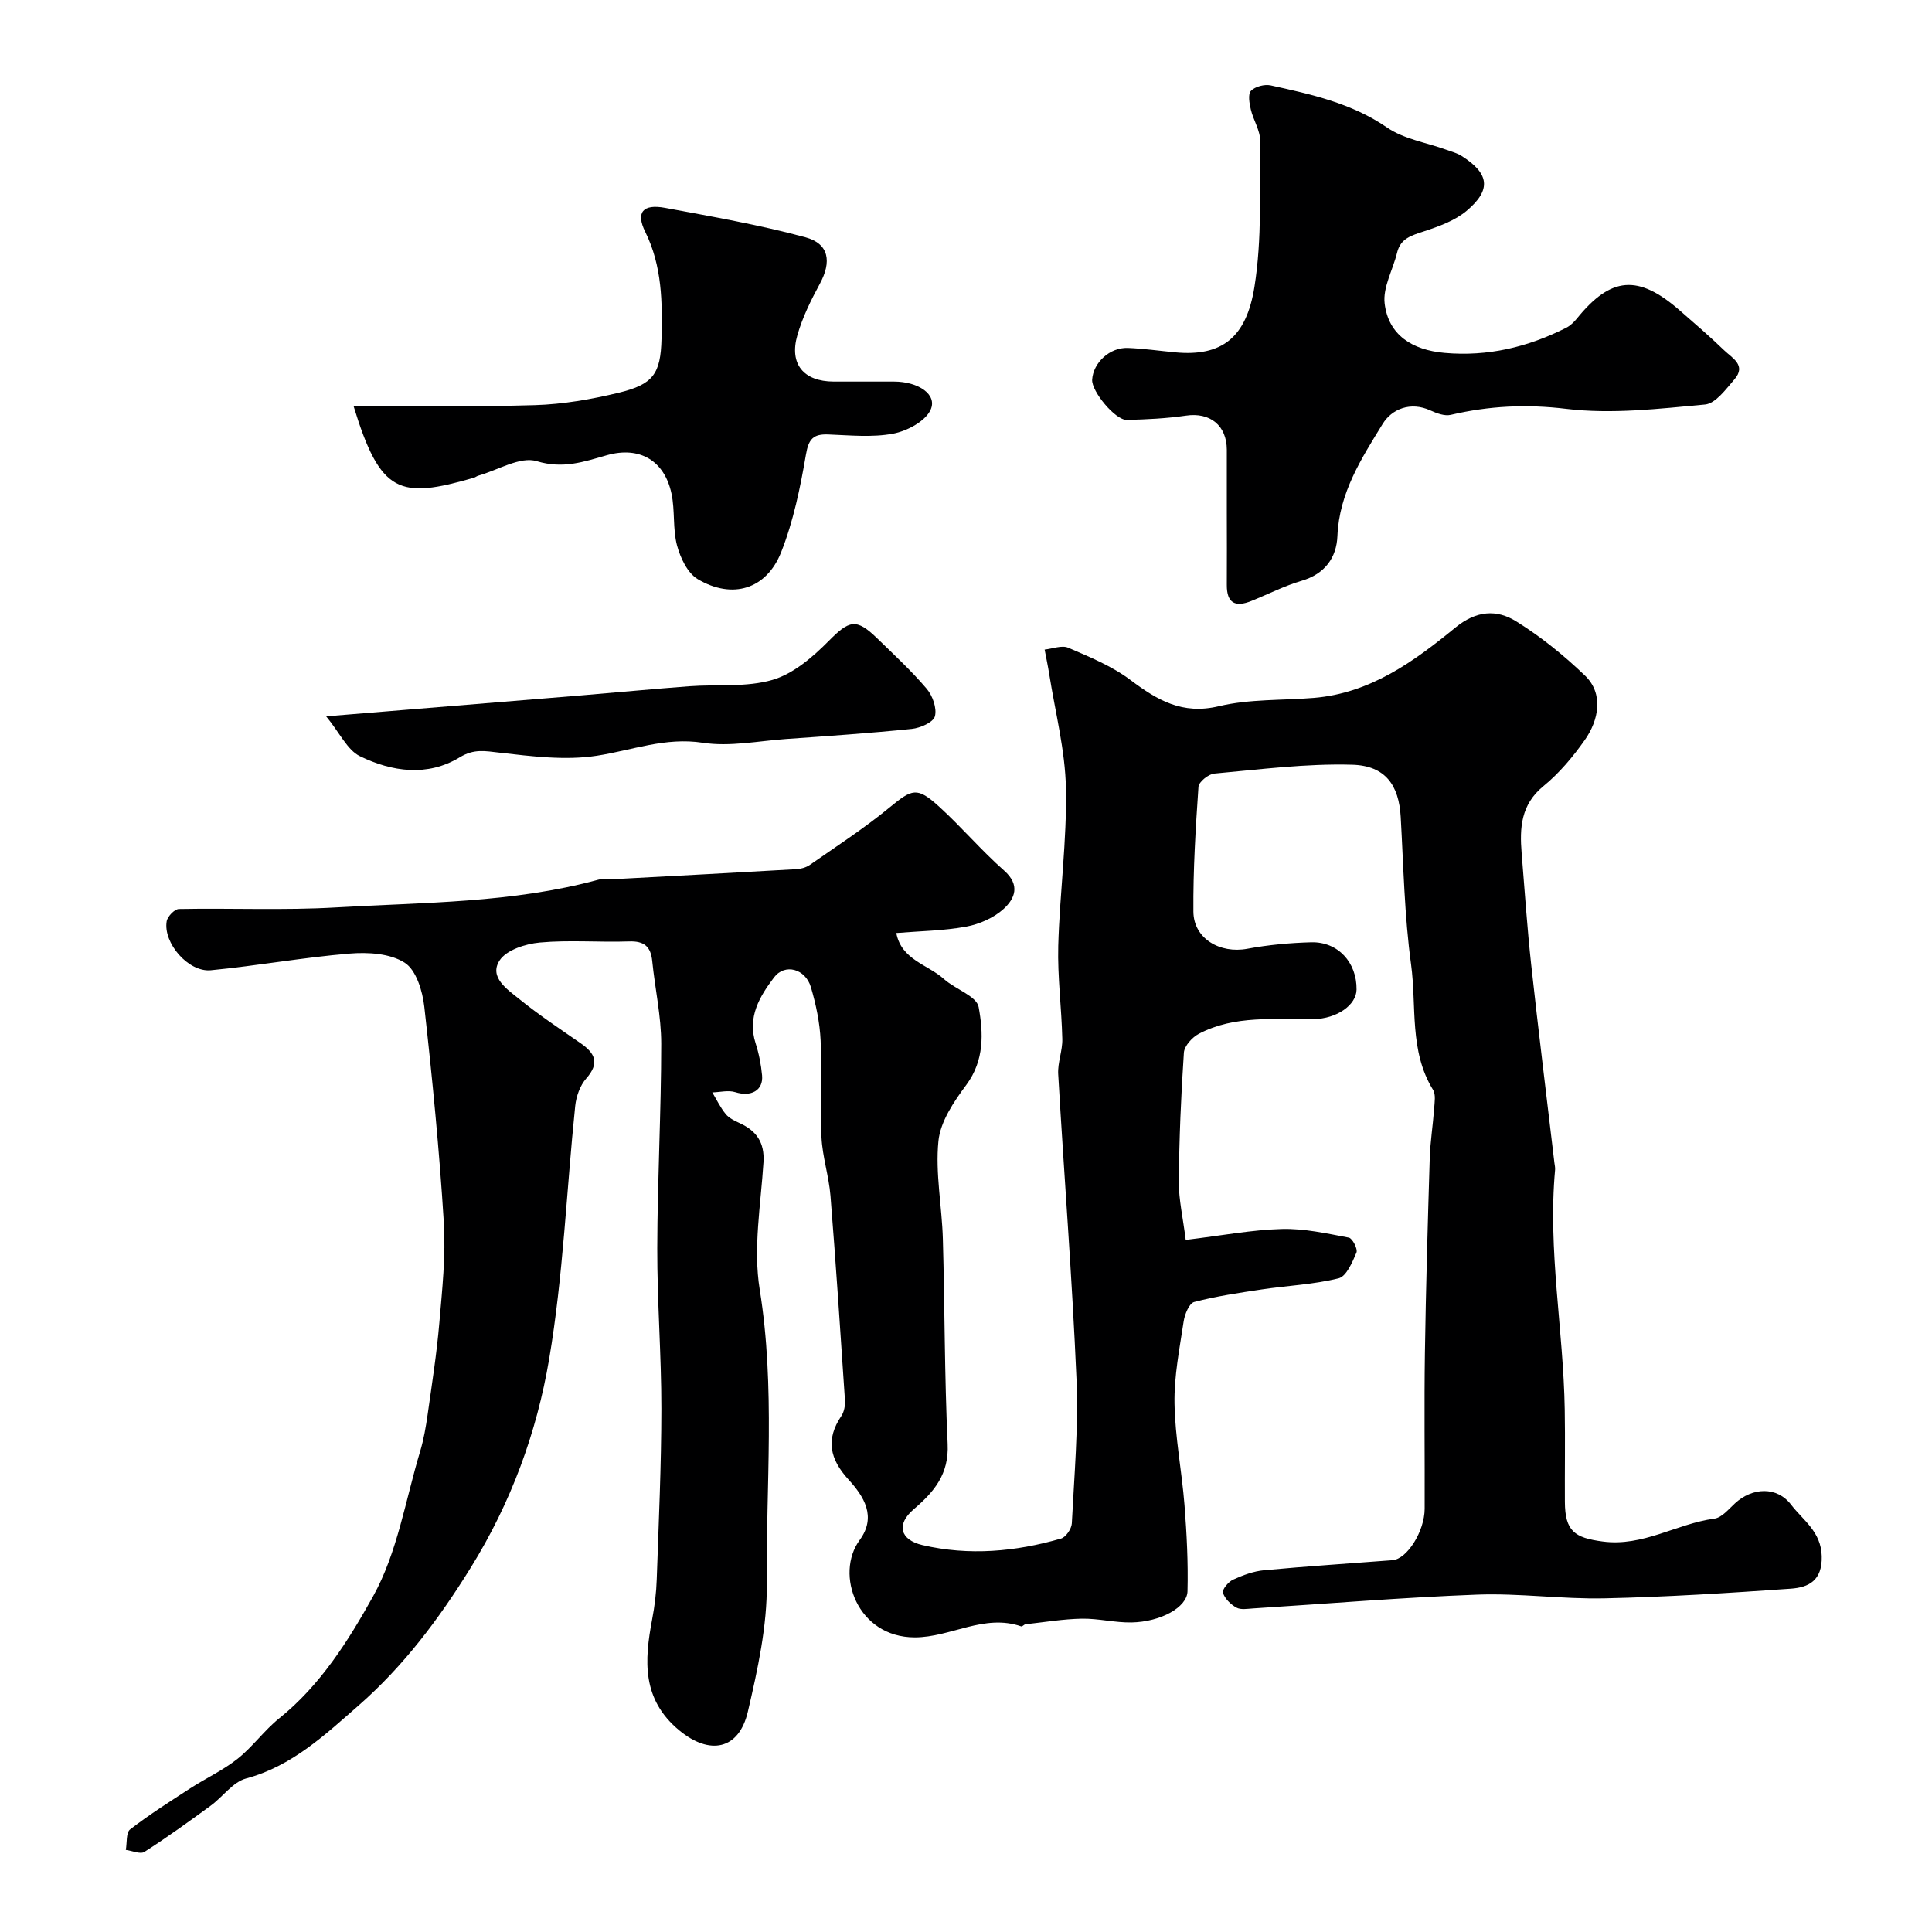
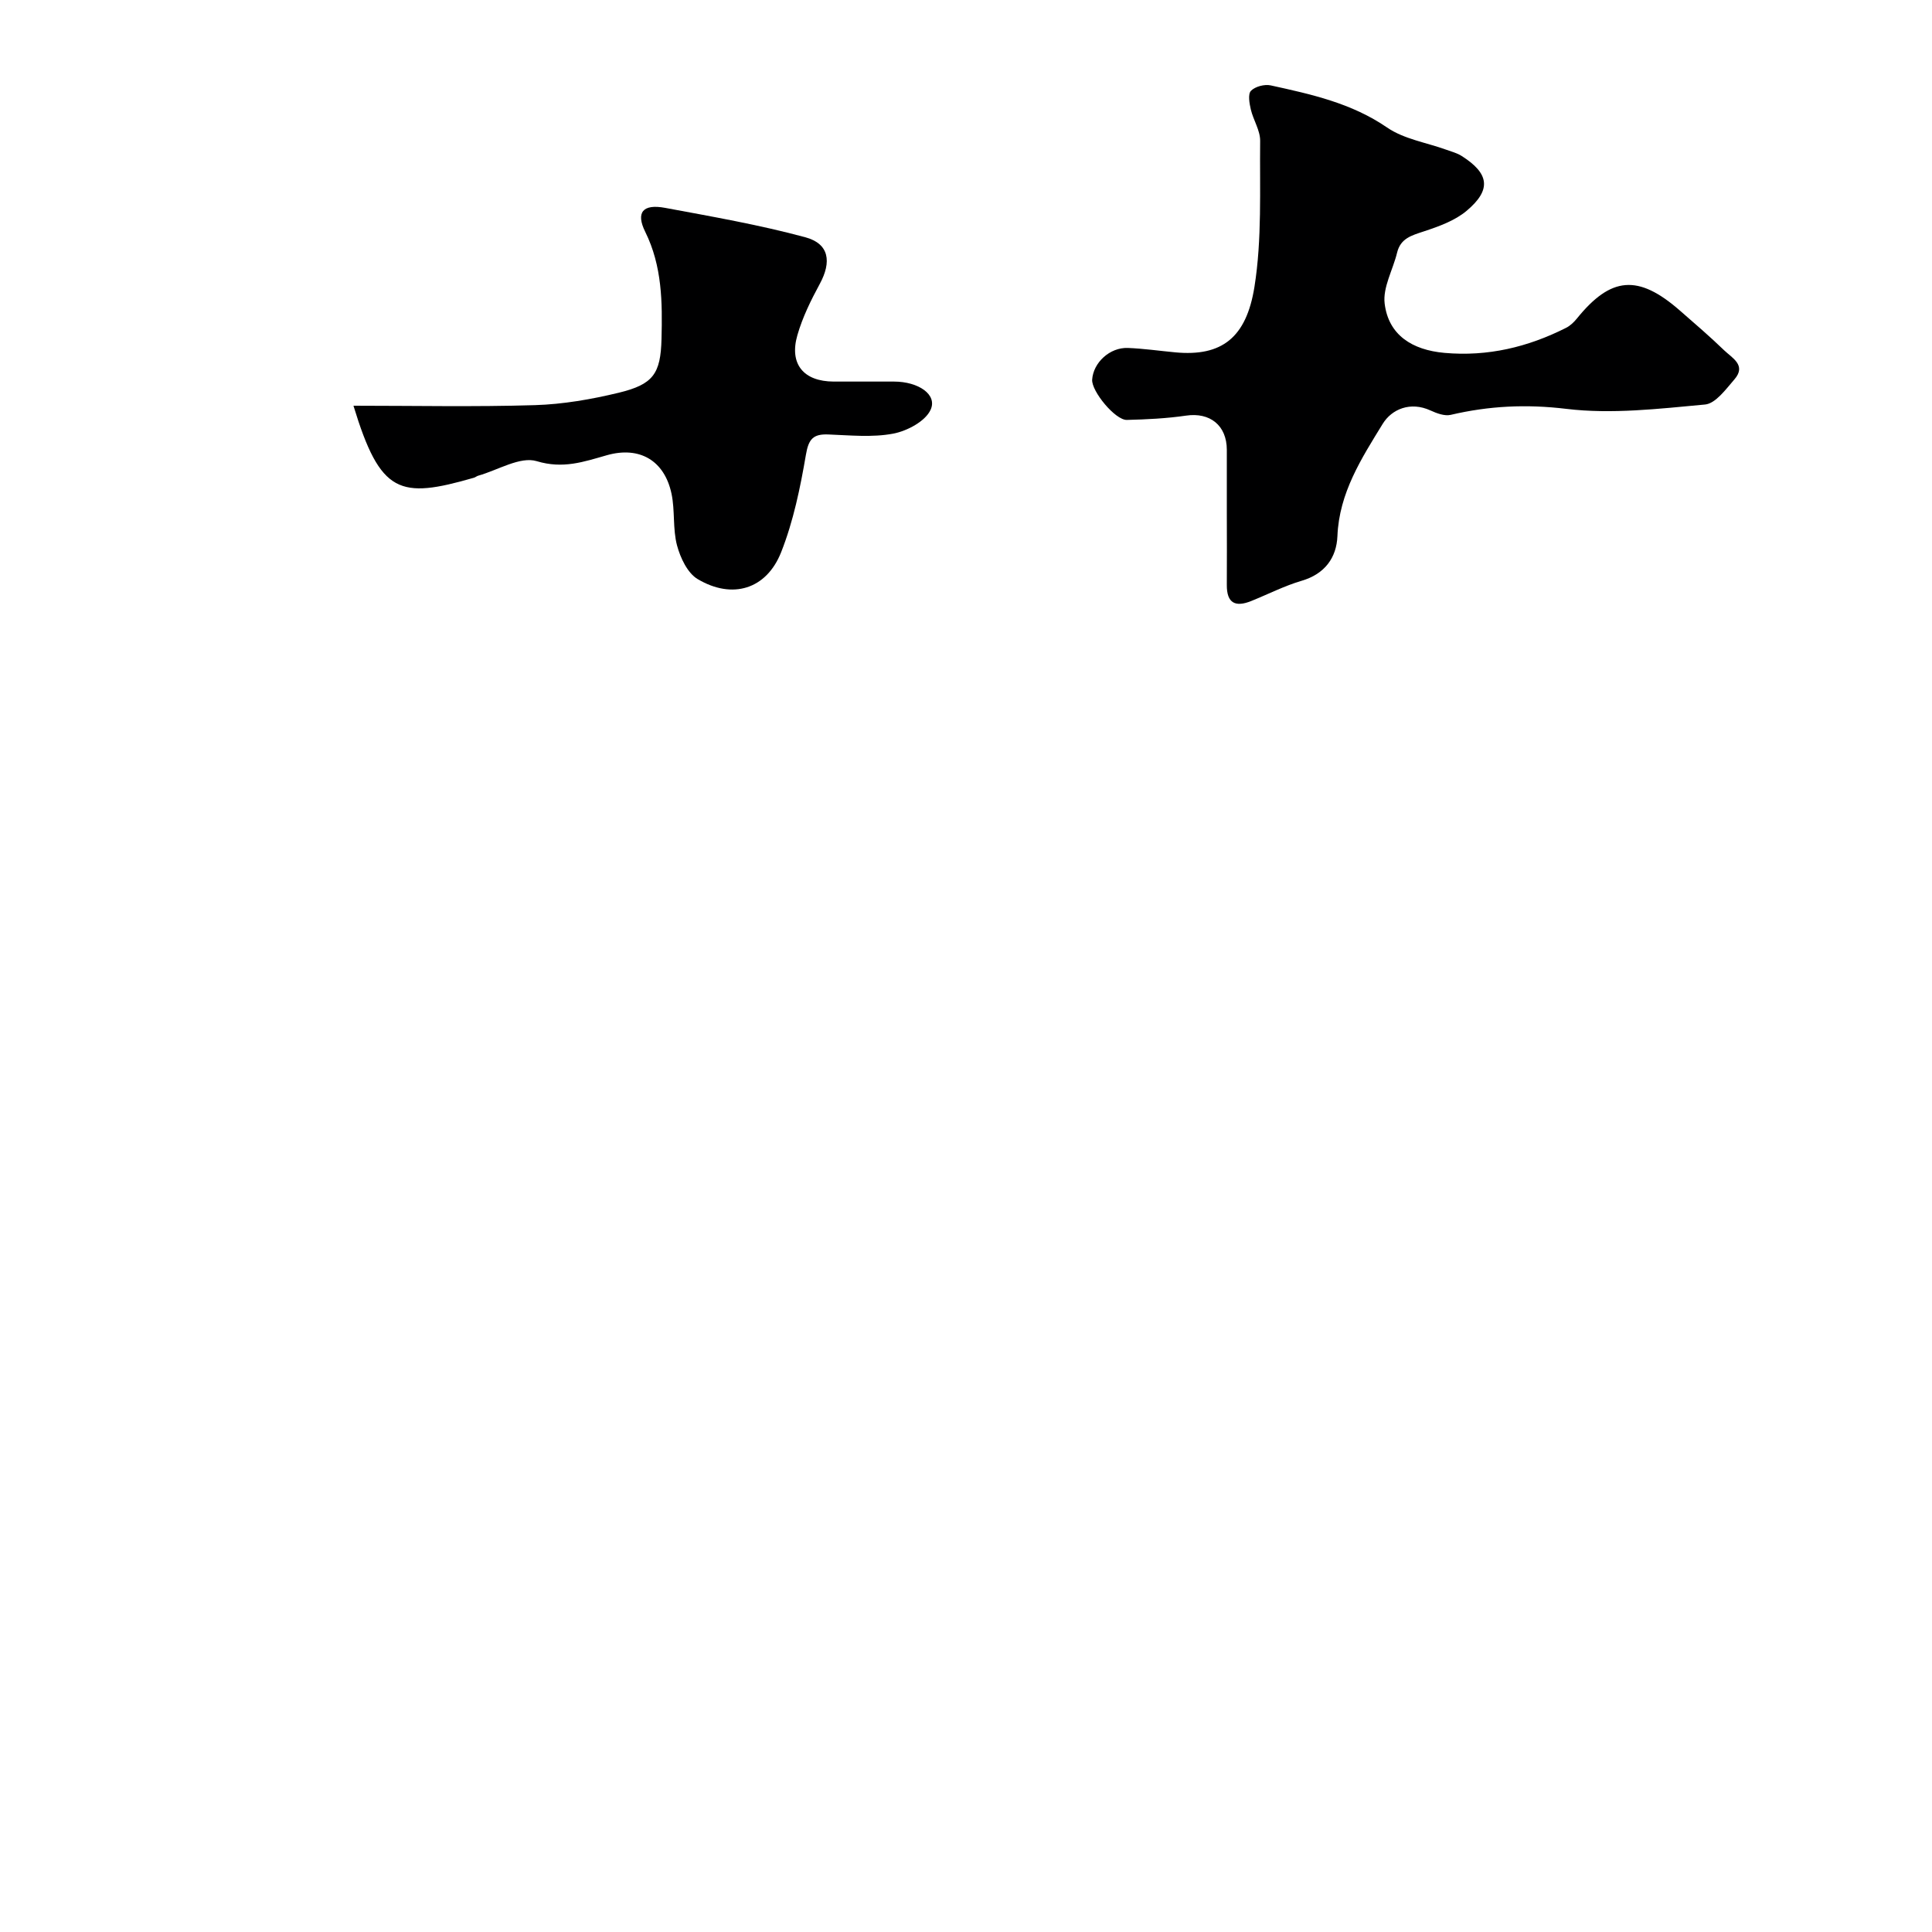
<svg xmlns="http://www.w3.org/2000/svg" enable-background="new 0 0 400 400" viewBox="0 0 400 400">
  <g fill="#000001">
-     <path d="m245.49 256.71c7.52-.91 13.69-2.09 19.88-2.26 4.62-.13 9.31.92 13.9 1.79.74.14 1.88 2.37 1.57 3.09-.85 2-2.08 4.93-3.69 5.33-5.19 1.29-10.63 1.51-15.96 2.31-4.68.7-9.38 1.4-13.94 2.59-1.03.27-1.96 2.53-2.18 3.98-.85 5.66-2 11.38-1.9 17.05.12 7.02 1.52 14.01 2.07 21.03.46 5.93.77 11.9.62 17.84-.09 3.36-5.61 6.33-11.57 6.45-3.43.07-6.87-.84-10.3-.78-3.89.07-7.78.73-11.67 1.16-.31.03-.66.51-.87.44-7.71-2.68-14.62 2.27-22.05 2.27-11.92 0-16.6-13.07-11.42-20.14 3.57-4.87.87-9.06-2.32-12.55-3.87-4.24-4.74-8.3-1.46-13.16.58-.87.81-2.18.74-3.25-.94-14.12-1.87-28.23-3-42.34-.33-4.06-1.66-8.04-1.86-12.09-.32-6.68.14-13.39-.18-20.07-.17-3.7-.96-7.44-2.01-11.01-1.13-3.83-5.4-4.99-7.64-2.02-2.96 3.92-5.56 8.2-3.81 13.63.69 2.14 1.13 4.41 1.34 6.65.28 3.14-2.3 4.49-5.55 3.47-1.44-.45-3.16.01-4.76.05.91 1.51 1.67 3.13 2.78 4.48.68.84 1.82 1.39 2.85 1.86 3.52 1.61 5.23 4.01 4.97 8.15-.56 8.77-2.16 17.8-.78 26.32 3.27 20.28 1.27 40.56 1.47 60.81.09 8.86-1.89 17.87-3.92 26.58-1.86 7.98-7.95 9.06-14.2 3.89-7.78-6.43-7.24-14.45-5.62-22.99.52-2.73.86-5.51.95-8.29.41-11.76.95-23.53.96-35.3.01-11.1-.88-22.2-.85-33.3.03-14.1.82-28.2.82-42.3 0-5.69-1.29-11.38-1.86-17.08-.3-3.05-1.68-4.2-4.81-4.09-6.16.21-12.36-.33-18.48.23-2.95.27-6.94 1.55-8.33 3.73-2.22 3.47 1.64 5.99 4.1 7.98 4.05 3.28 8.42 6.18 12.71 9.15 2.98 2.07 3.95 4.11 1.15 7.28-1.29 1.46-2.09 3.73-2.29 5.71-1.81 17.48-2.47 35.14-5.4 52.42-2.57 15.19-7.88 29.69-16.23 43.16-6.6 10.66-13.93 20.41-23.27 28.58-6.96 6.08-13.76 12.52-23.23 15.06-2.75.74-4.83 3.81-7.34 5.64-4.5 3.29-9.03 6.56-13.72 9.56-.85.54-2.54-.24-3.85-.41.27-1.45.02-3.58.9-4.25 3.97-3.06 8.22-5.76 12.43-8.49 3.25-2.1 6.82-3.75 9.83-6.14 3.11-2.47 5.49-5.86 8.59-8.35 8.55-6.86 14.36-16.15 19.44-25.26 5.02-9.01 6.7-19.9 9.74-30 .75-2.49 1.19-5.08 1.56-7.66.89-6.31 1.88-12.61 2.42-18.95.59-6.91 1.35-13.9.93-20.79-.92-14.92-2.38-29.81-4.04-44.66-.36-3.26-1.68-7.62-4.06-9.13-3.02-1.93-7.61-2.21-11.42-1.89-9.6.79-19.13 2.53-28.73 3.45-4.64.44-9.89-5.65-9.13-10.14.17-1 1.64-2.53 2.53-2.54 10.85-.21 21.74.3 32.56-.33 18.16-1.06 36.48-.89 54.26-5.73 1.25-.34 2.65-.09 3.98-.16 12.37-.66 24.73-1.32 37.09-2.03.93-.05 1.98-.36 2.74-.88 5.55-3.88 11.27-7.58 16.49-11.88 4.69-3.85 5.68-4.37 10.26-.2 4.66 4.24 8.75 9.09 13.47 13.25 3.42 3.02 2.22 5.83-.11 7.95-2.04 1.85-5 3.15-7.74 3.66-4.67.86-9.49.91-14.47 1.32 1.05 5.57 6.52 6.51 9.88 9.54 2.33 2.1 6.75 3.51 7.17 5.79.97 5.33 1.22 11.03-2.56 16.12-2.57 3.46-5.37 7.58-5.77 11.64-.66 6.66.73 13.5.92 20.27.4 14.14.33 28.3.99 42.42.29 6.25-2.76 9.88-7.04 13.54-3.66 3.13-2.79 6.32 1.81 7.4 9.66 2.25 19.27 1.38 28.71-1.35.99-.29 2.17-2.01 2.23-3.13.5-9.94 1.39-19.91.97-29.82-.9-21.08-2.57-42.13-3.79-63.2-.14-2.4.91-4.86.85-7.28-.15-6.44-1.01-12.88-.84-19.3.3-10.87 1.8-21.74 1.59-32.59-.15-7.89-2.21-15.74-3.45-23.6-.27-1.72-.64-3.42-.96-5.13 1.65-.17 3.57-.96 4.9-.38 4.43 1.91 9.04 3.8 12.85 6.66 5.58 4.19 10.75 7.26 18.34 5.44 6.33-1.51 13.09-1.18 19.65-1.72 11.68-.96 20.72-7.53 29.29-14.55 4.35-3.56 8.55-3.82 12.61-1.29 5.11 3.18 9.89 7.05 14.24 11.23 3.91 3.76 2.84 9.23-.04 13.32-2.45 3.48-5.29 6.88-8.57 9.56-4.69 3.83-4.94 8.66-4.51 13.9.63 7.7 1.14 15.42 1.98 23.1 1.49 13.67 3.19 27.32 4.8 40.98.06.49.19.99.14 1.48-1.52 16.64 1.73 33.09 2 49.65.11 6.35-.01 12.71.03 19.07.03 6.1 2.04 7.44 7.81 8.21 8.39 1.12 15.32-3.69 23.13-4.73 1.55-.21 2.96-1.96 4.28-3.17 3.6-3.32 8.69-3.56 11.63.29 2.46 3.22 6.2 5.55 6.33 10.65.13 5.08-2.73 6.47-6.4 6.73-12.85.9-25.72 1.72-38.6 2-8.76.19-17.55-1.09-26.3-.77-15.49.58-30.96 1.88-46.44 2.86-1.16.07-2.54.33-3.44-.17-1.18-.65-2.41-1.85-2.79-3.07-.21-.65 1.11-2.27 2.08-2.71 2.03-.93 4.26-1.76 6.46-1.96 8.84-.83 17.7-1.39 26.56-2.08 3.01-.23 6.64-5.96 6.66-10.64.04-10.75-.11-21.49.05-32.24.2-13.43.59-26.86 1-40.29.11-3.44.66-6.86.91-10.3.09-1.31.38-2.93-.23-3.92-4.96-8.06-3.36-17.27-4.54-25.93-1.38-10.1-1.57-20.37-2.15-30.58-.37-6.49-3.12-10.6-10.04-10.79-9.49-.27-19.04.97-28.54 1.83-1.22.11-3.22 1.72-3.29 2.74-.59 8.6-1.12 17.24-1.05 25.85.05 5.58 5.5 8.74 11.17 7.68 4.34-.81 8.81-1.22 13.23-1.34 5.54-.14 9.46 4.18 9.38 9.8-.05 3.17-4.03 6.02-8.9 6.11-8.05.14-16.26-.9-23.76 3.04-1.37.72-2.99 2.51-3.09 3.9-.6 8.92-.97 17.86-1.05 26.79-.01 3.64.85 7.32 1.43 11.98z" />
    <path d="m254 106.12c0-4.33 0-8.66 0-13-.01-5.06-3.51-7.8-8.44-7.07-4.05.59-8.17.79-12.26.89-2.4.06-7.33-5.94-7.18-8.33.22-3.52 3.65-6.72 7.4-6.57 3.27.13 6.53.6 9.8.91 9.64.91 14.72-3.04 16.4-13.56 1.58-9.89 1.07-20.14 1.18-30.23.02-2.15-1.41-4.29-1.93-6.49-.3-1.27-.63-3.19.03-3.87.87-.89 2.81-1.4 4.09-1.12 8.39 1.84 16.72 3.66 24.09 8.72 3.49 2.4 8.14 3.11 12.26 4.6 1.07.39 2.22.68 3.16 1.28 5.74 3.63 6.24 6.99 1.08 11.34-2.45 2.07-5.78 3.26-8.9 4.29-2.52.84-4.81 1.42-5.53 4.41-.86 3.55-2.99 7.19-2.57 10.55.8 6.49 5.68 9.59 12.38 10.19 8.97.8 17.25-1.19 25.17-5.18.86-.43 1.63-1.17 2.24-1.92 7.06-8.73 12.69-9.2 21.29-1.7 3.11 2.71 6.24 5.4 9.2 8.26 1.64 1.59 4.68 3.09 2.13 6.03-1.76 2.03-3.89 4.99-6.07 5.2-9.55.88-19.31 2.04-28.73.9-8.28-1-16-.62-23.93 1.24-1.27.3-2.91-.32-4.2-.91-4.16-1.91-8.02-.27-9.89 2.78-4.38 7.13-9.01 14.28-9.37 23.22-.18 4.47-2.6 7.85-7.4 9.26-3.57 1.05-6.94 2.78-10.41 4.18-3.27 1.33-5.12.52-5.09-3.32.04-4.98 0-9.98 0-14.98z" />
    <path d="m73.18 84c12.62 0 25.11.26 37.58-.12 5.81-.18 11.68-1.2 17.35-2.57 7.12-1.73 8.67-3.9 8.85-11.15.19-7.55.14-15.06-3.37-22.16-2-4.04-.49-5.83 4.14-4.96 9.72 1.81 19.5 3.51 29.03 6.09 4.93 1.34 5.44 5.08 2.97 9.64-1.84 3.39-3.58 6.93-4.64 10.62-1.73 5.99 1.29 9.59 7.51 9.61 4.17.01 8.33 0 12.5 0 5.06.01 9 2.69 7.58 5.82-1.08 2.4-4.86 4.41-7.75 4.96-4.34.82-8.96.34-13.45.17-3.11-.12-4.07.94-4.62 4.18-1.17 6.83-2.59 13.77-5.13 20.19-3.05 7.71-10.12 9.83-17.28 5.58-2.11-1.25-3.59-4.41-4.28-6.98-.91-3.43-.4-7.21-1.14-10.7-1.45-6.85-6.59-9.9-13.39-7.97-4.79 1.36-9.05 2.88-14.52 1.23-3.42-1.04-8.04 1.86-12.12 3.01-.31.09-.57.33-.88.42-15.37 4.43-19.36 3.43-24.94-14.91z" />
-     <path d="m67.53 148.31c18.91-1.55 35.77-2.93 52.62-4.32 7.52-.62 15.04-1.35 22.56-1.91 5.77-.43 11.82.26 17.23-1.32 4.32-1.26 8.33-4.72 11.63-8.05 4.24-4.28 5.68-4.8 10.02-.57 3.51 3.41 7.12 6.75 10.28 10.47 1.22 1.44 2.14 4.04 1.69 5.7-.34 1.24-3.03 2.42-4.78 2.6-8.66.89-17.35 1.48-26.03 2.09-5.75.41-11.66 1.64-17.24.78-7.81-1.2-14.66 1.57-21.96 2.69-6.54 1.01-13.46.12-20.13-.64-3-.34-5.27-.84-8.23.96-6.7 4.07-14.04 3-20.68-.23-2.6-1.28-4.13-4.77-6.98-8.25z" />
  </g>
</svg>